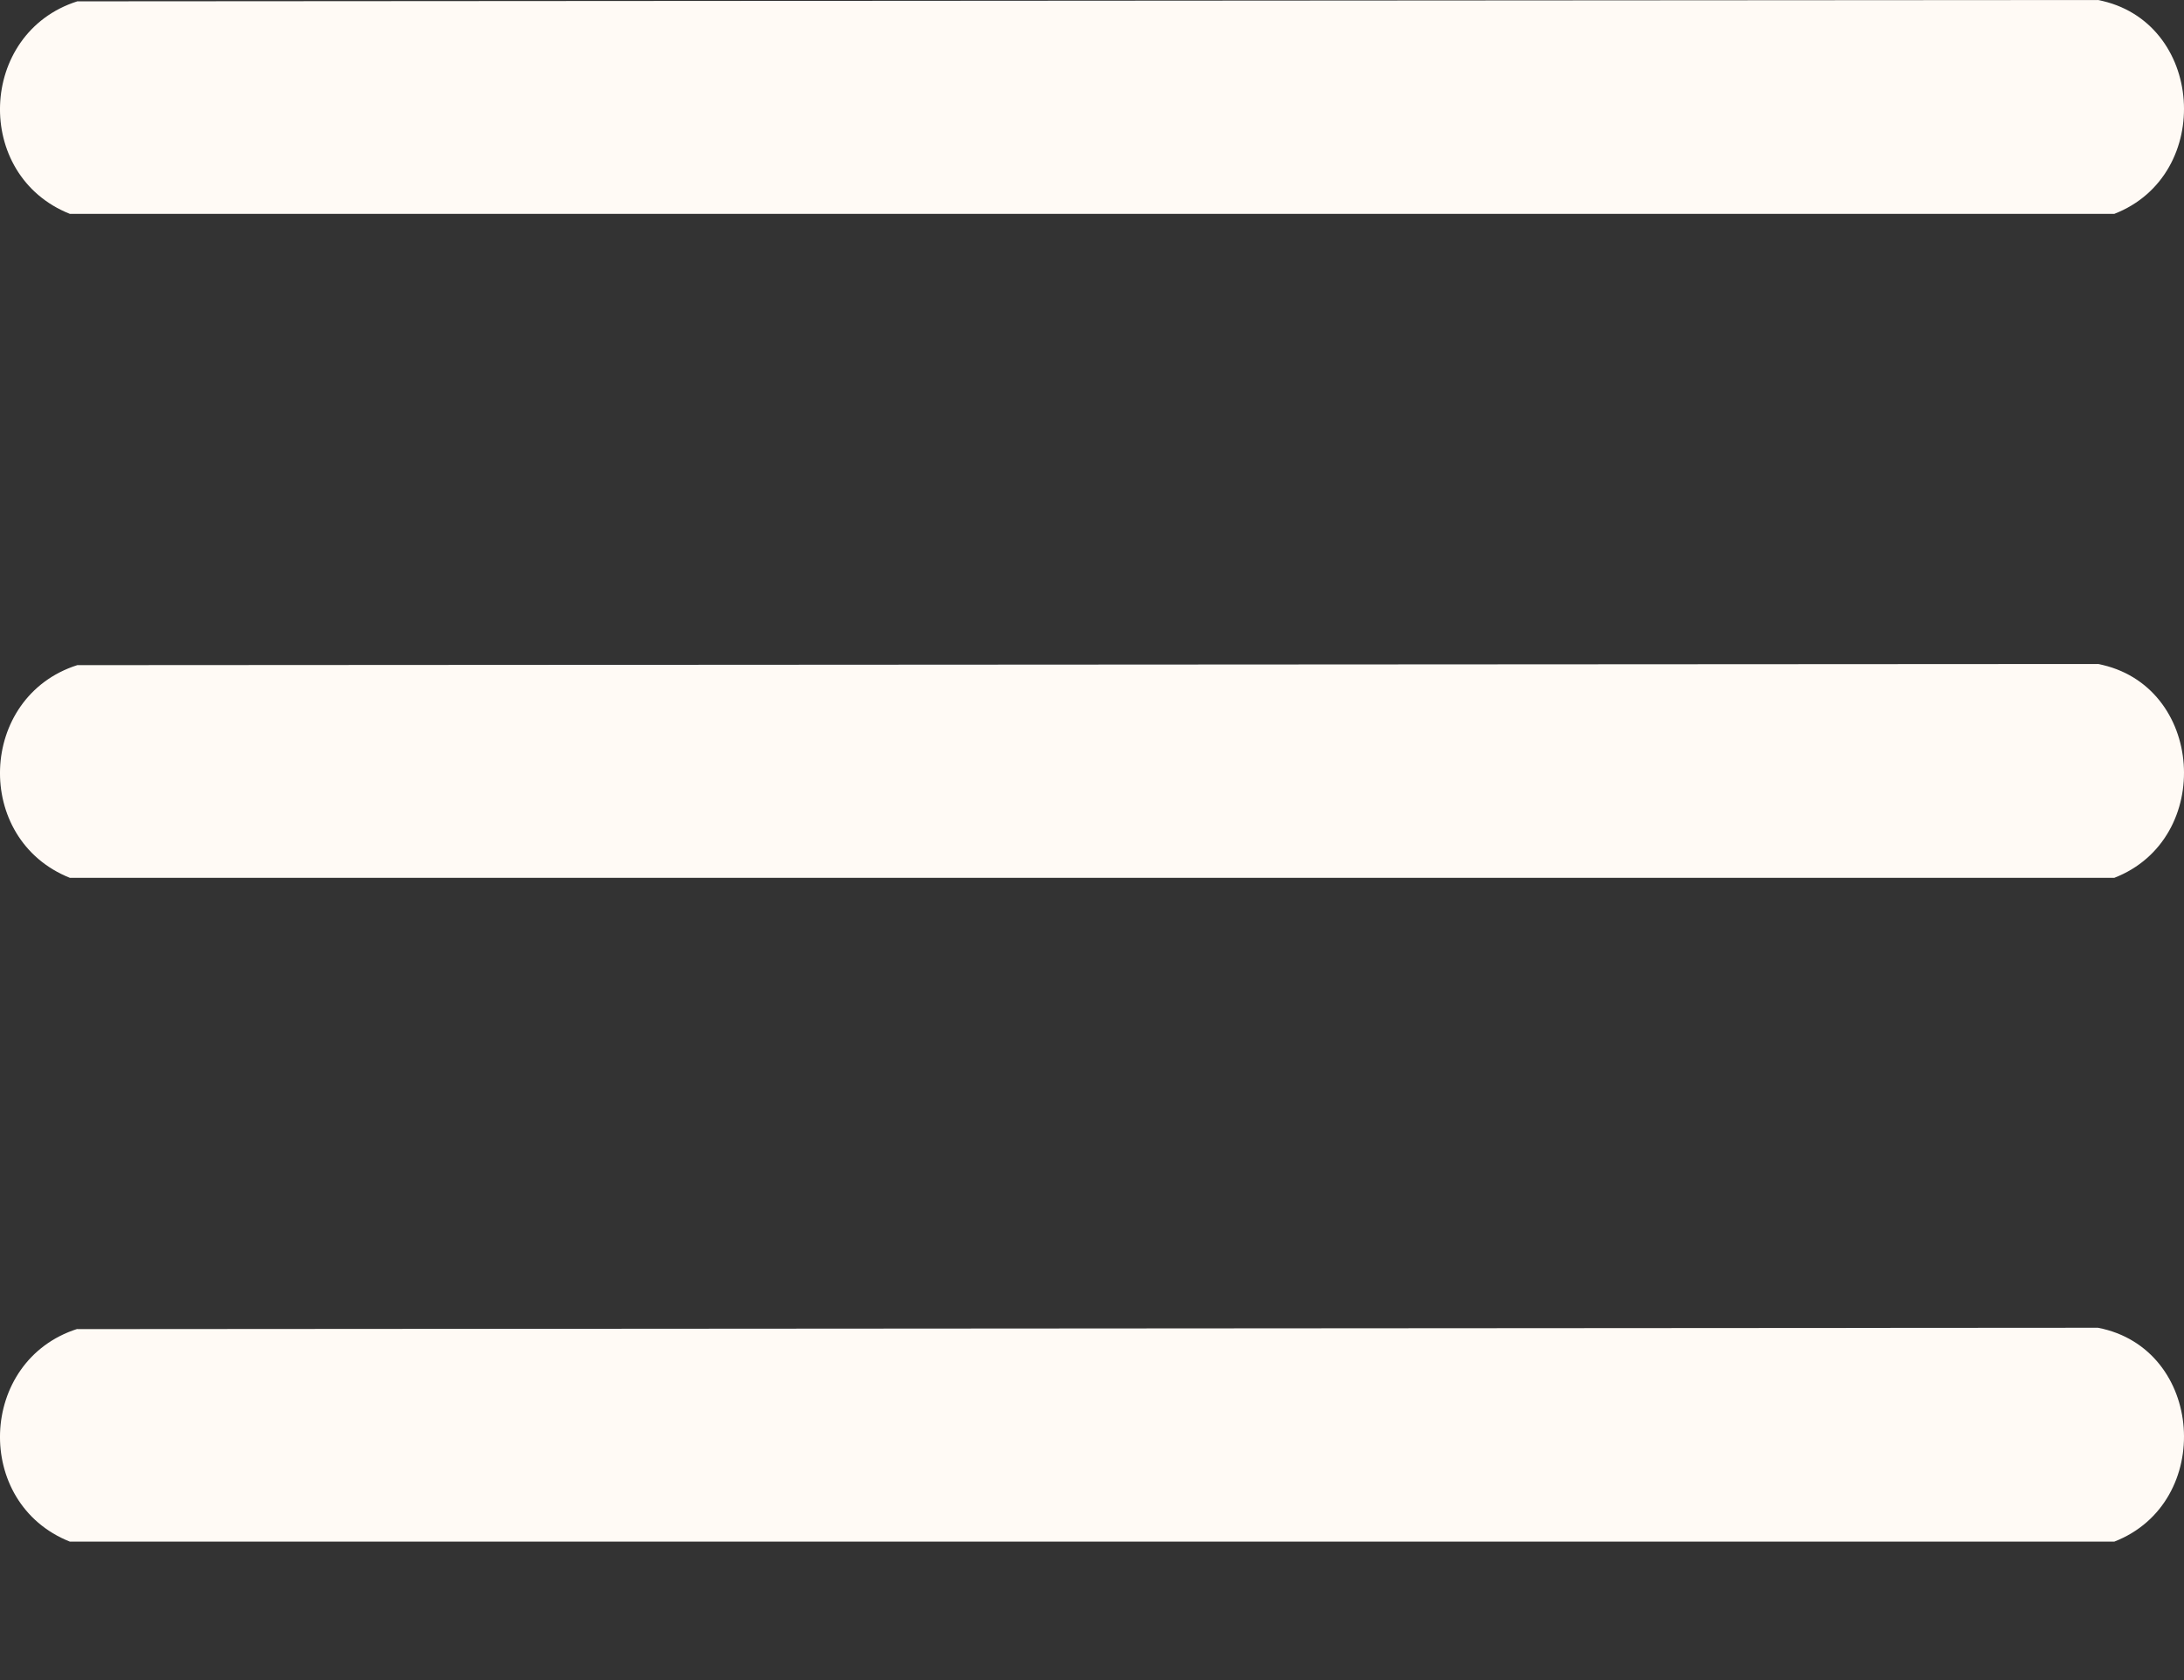
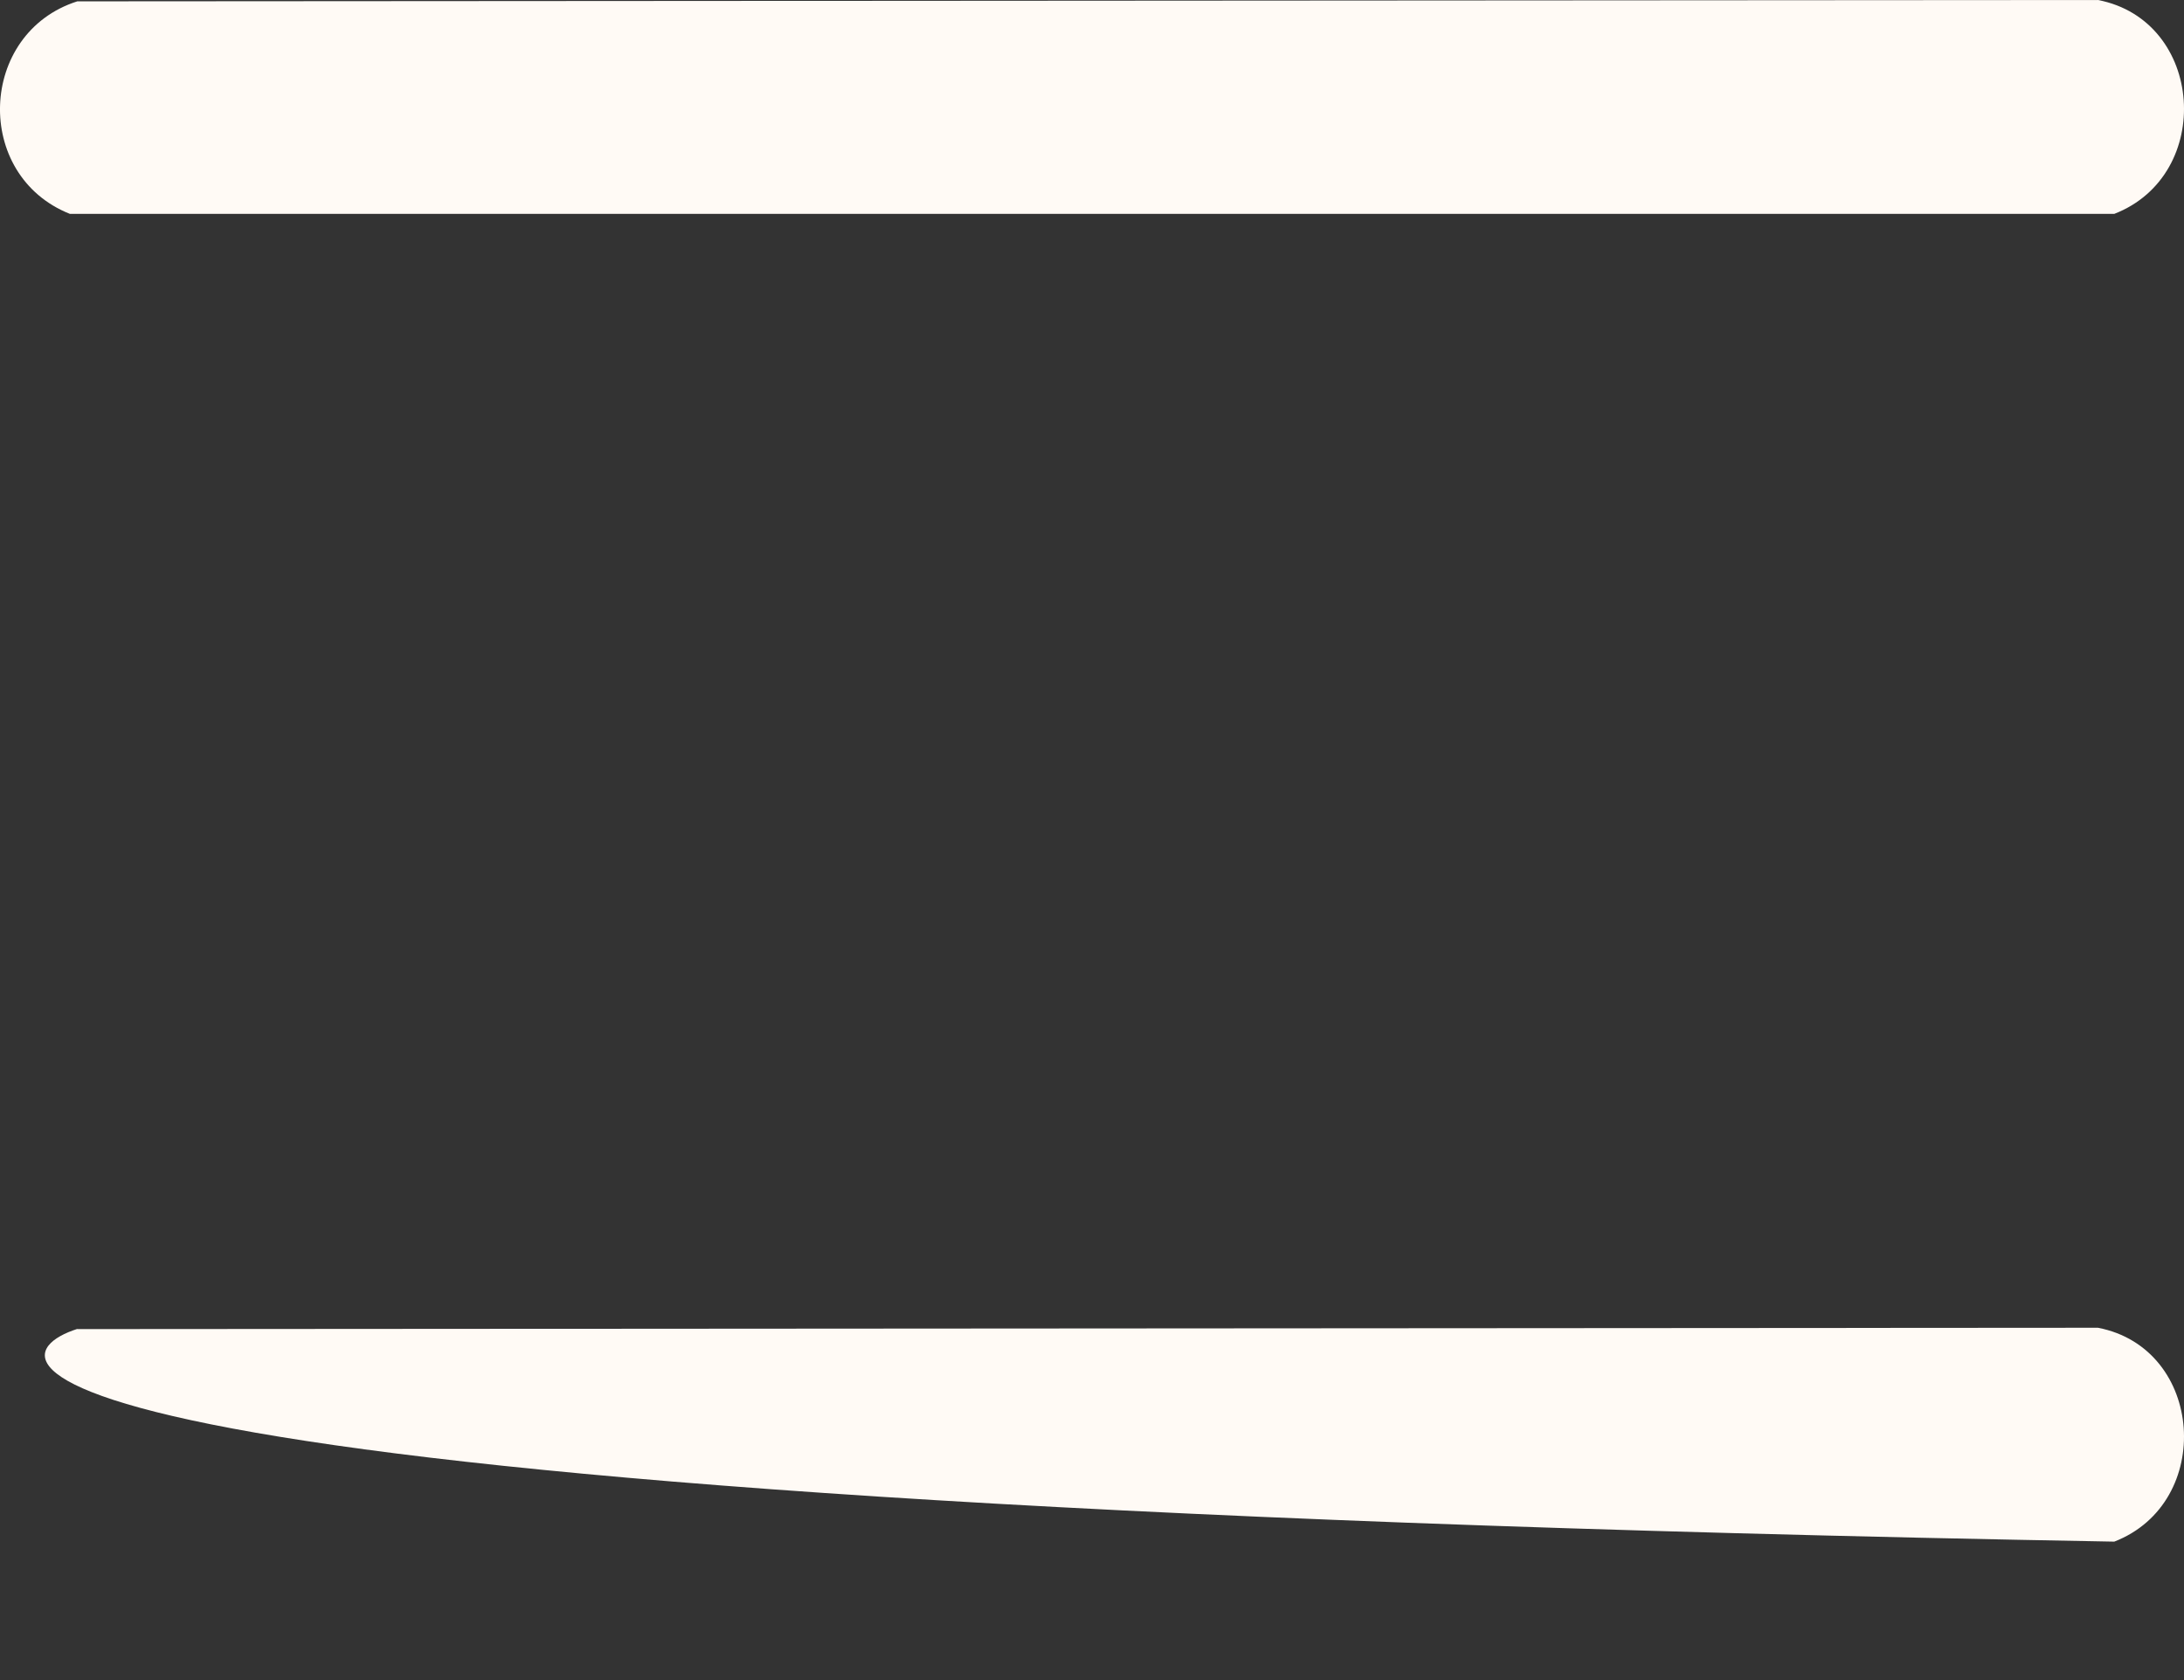
<svg xmlns="http://www.w3.org/2000/svg" width="13" height="10" viewBox="0 0 13 10" fill="none">
  <rect x="0" y="0" width="13" height="10" fill="#333333" stroke="none" />
  <path d="M0.46 0.008L12.488 0C13.121 0.122 13.183 1.041 12.585 1.273H0.416C-0.161 1.044 -0.13 0.196 0.46 0.008Z" fill="#FFFAF5" />
-   <path d="M0.46 3.959L12.488 3.952C13.121 4.074 13.183 4.993 12.585 5.225H0.416C-0.161 4.995 -0.13 4.147 0.46 3.959V3.959Z" fill="#FFFAF5" />
-   <path d="M0.46 7.911L12.488 7.903C13.121 8.025 13.183 8.944 12.585 9.176H0.416C-0.161 8.947 -0.13 8.098 0.46 7.91V7.911Z" fill="#FFFAF5" />
+   <path d="M0.46 7.911L12.488 7.903C13.121 8.025 13.183 8.944 12.585 9.176C-0.161 8.947 -0.13 8.098 0.46 7.91V7.911Z" fill="#FFFAF5" />
</svg>